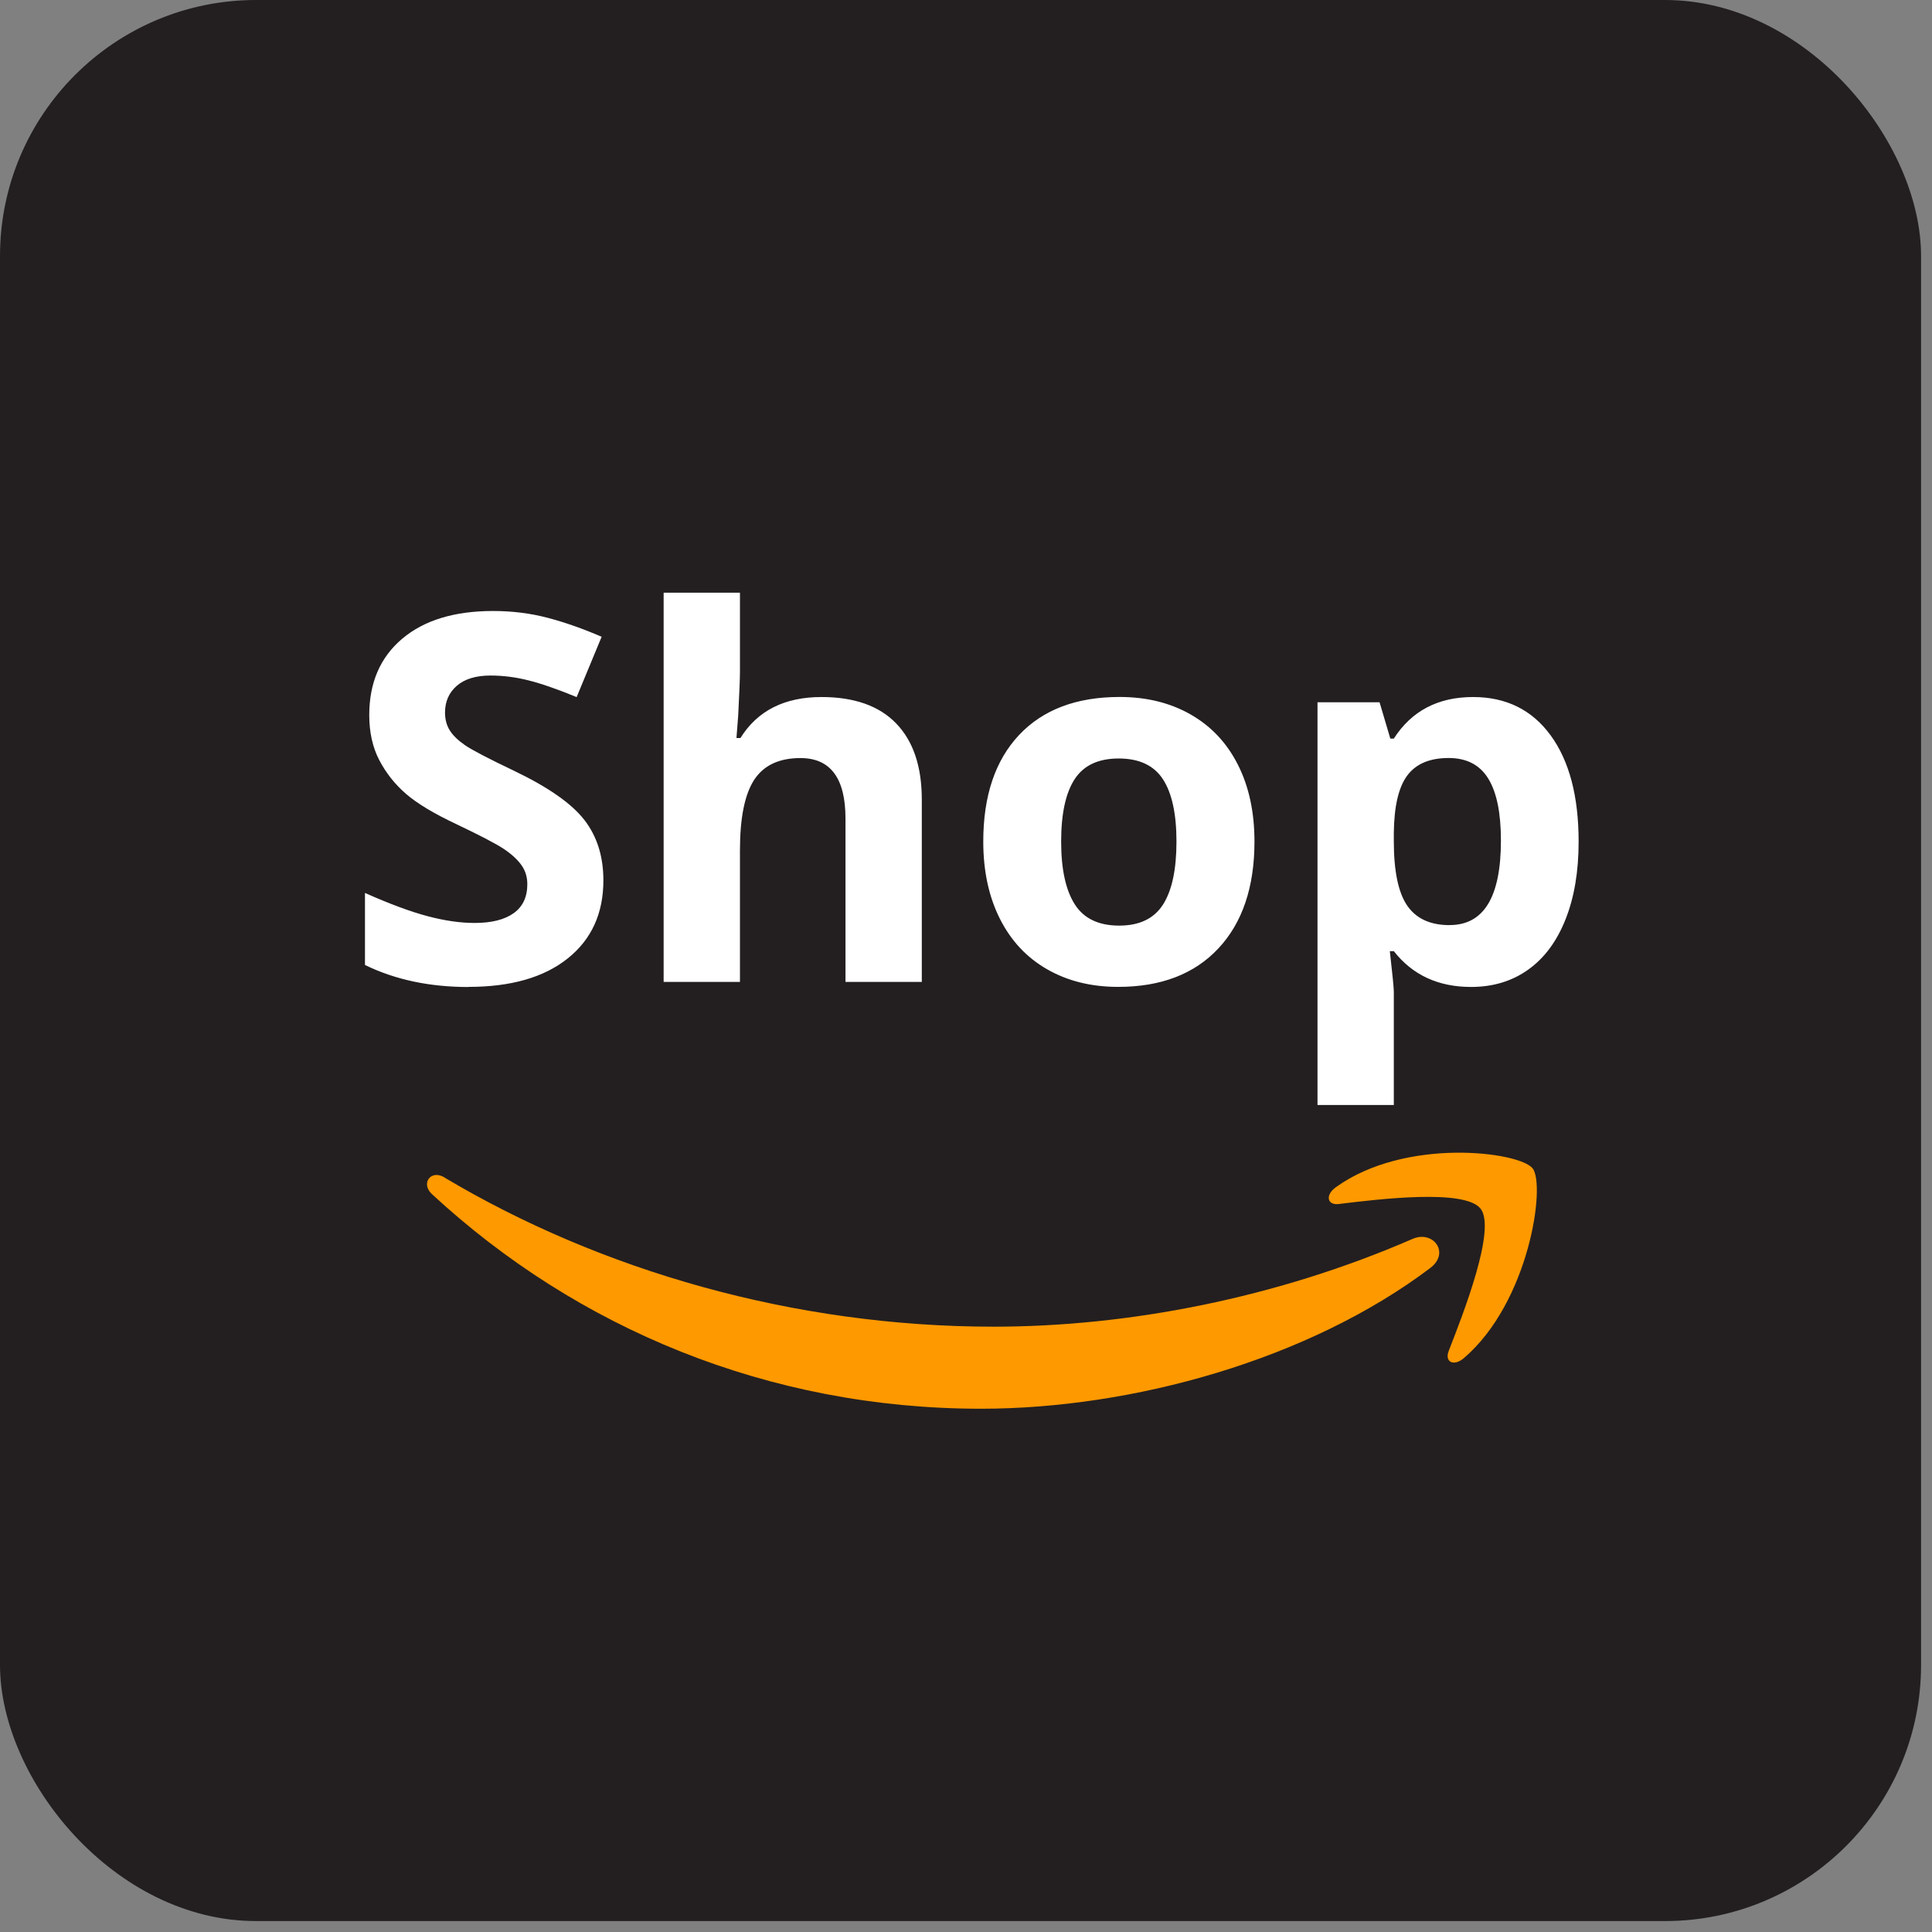
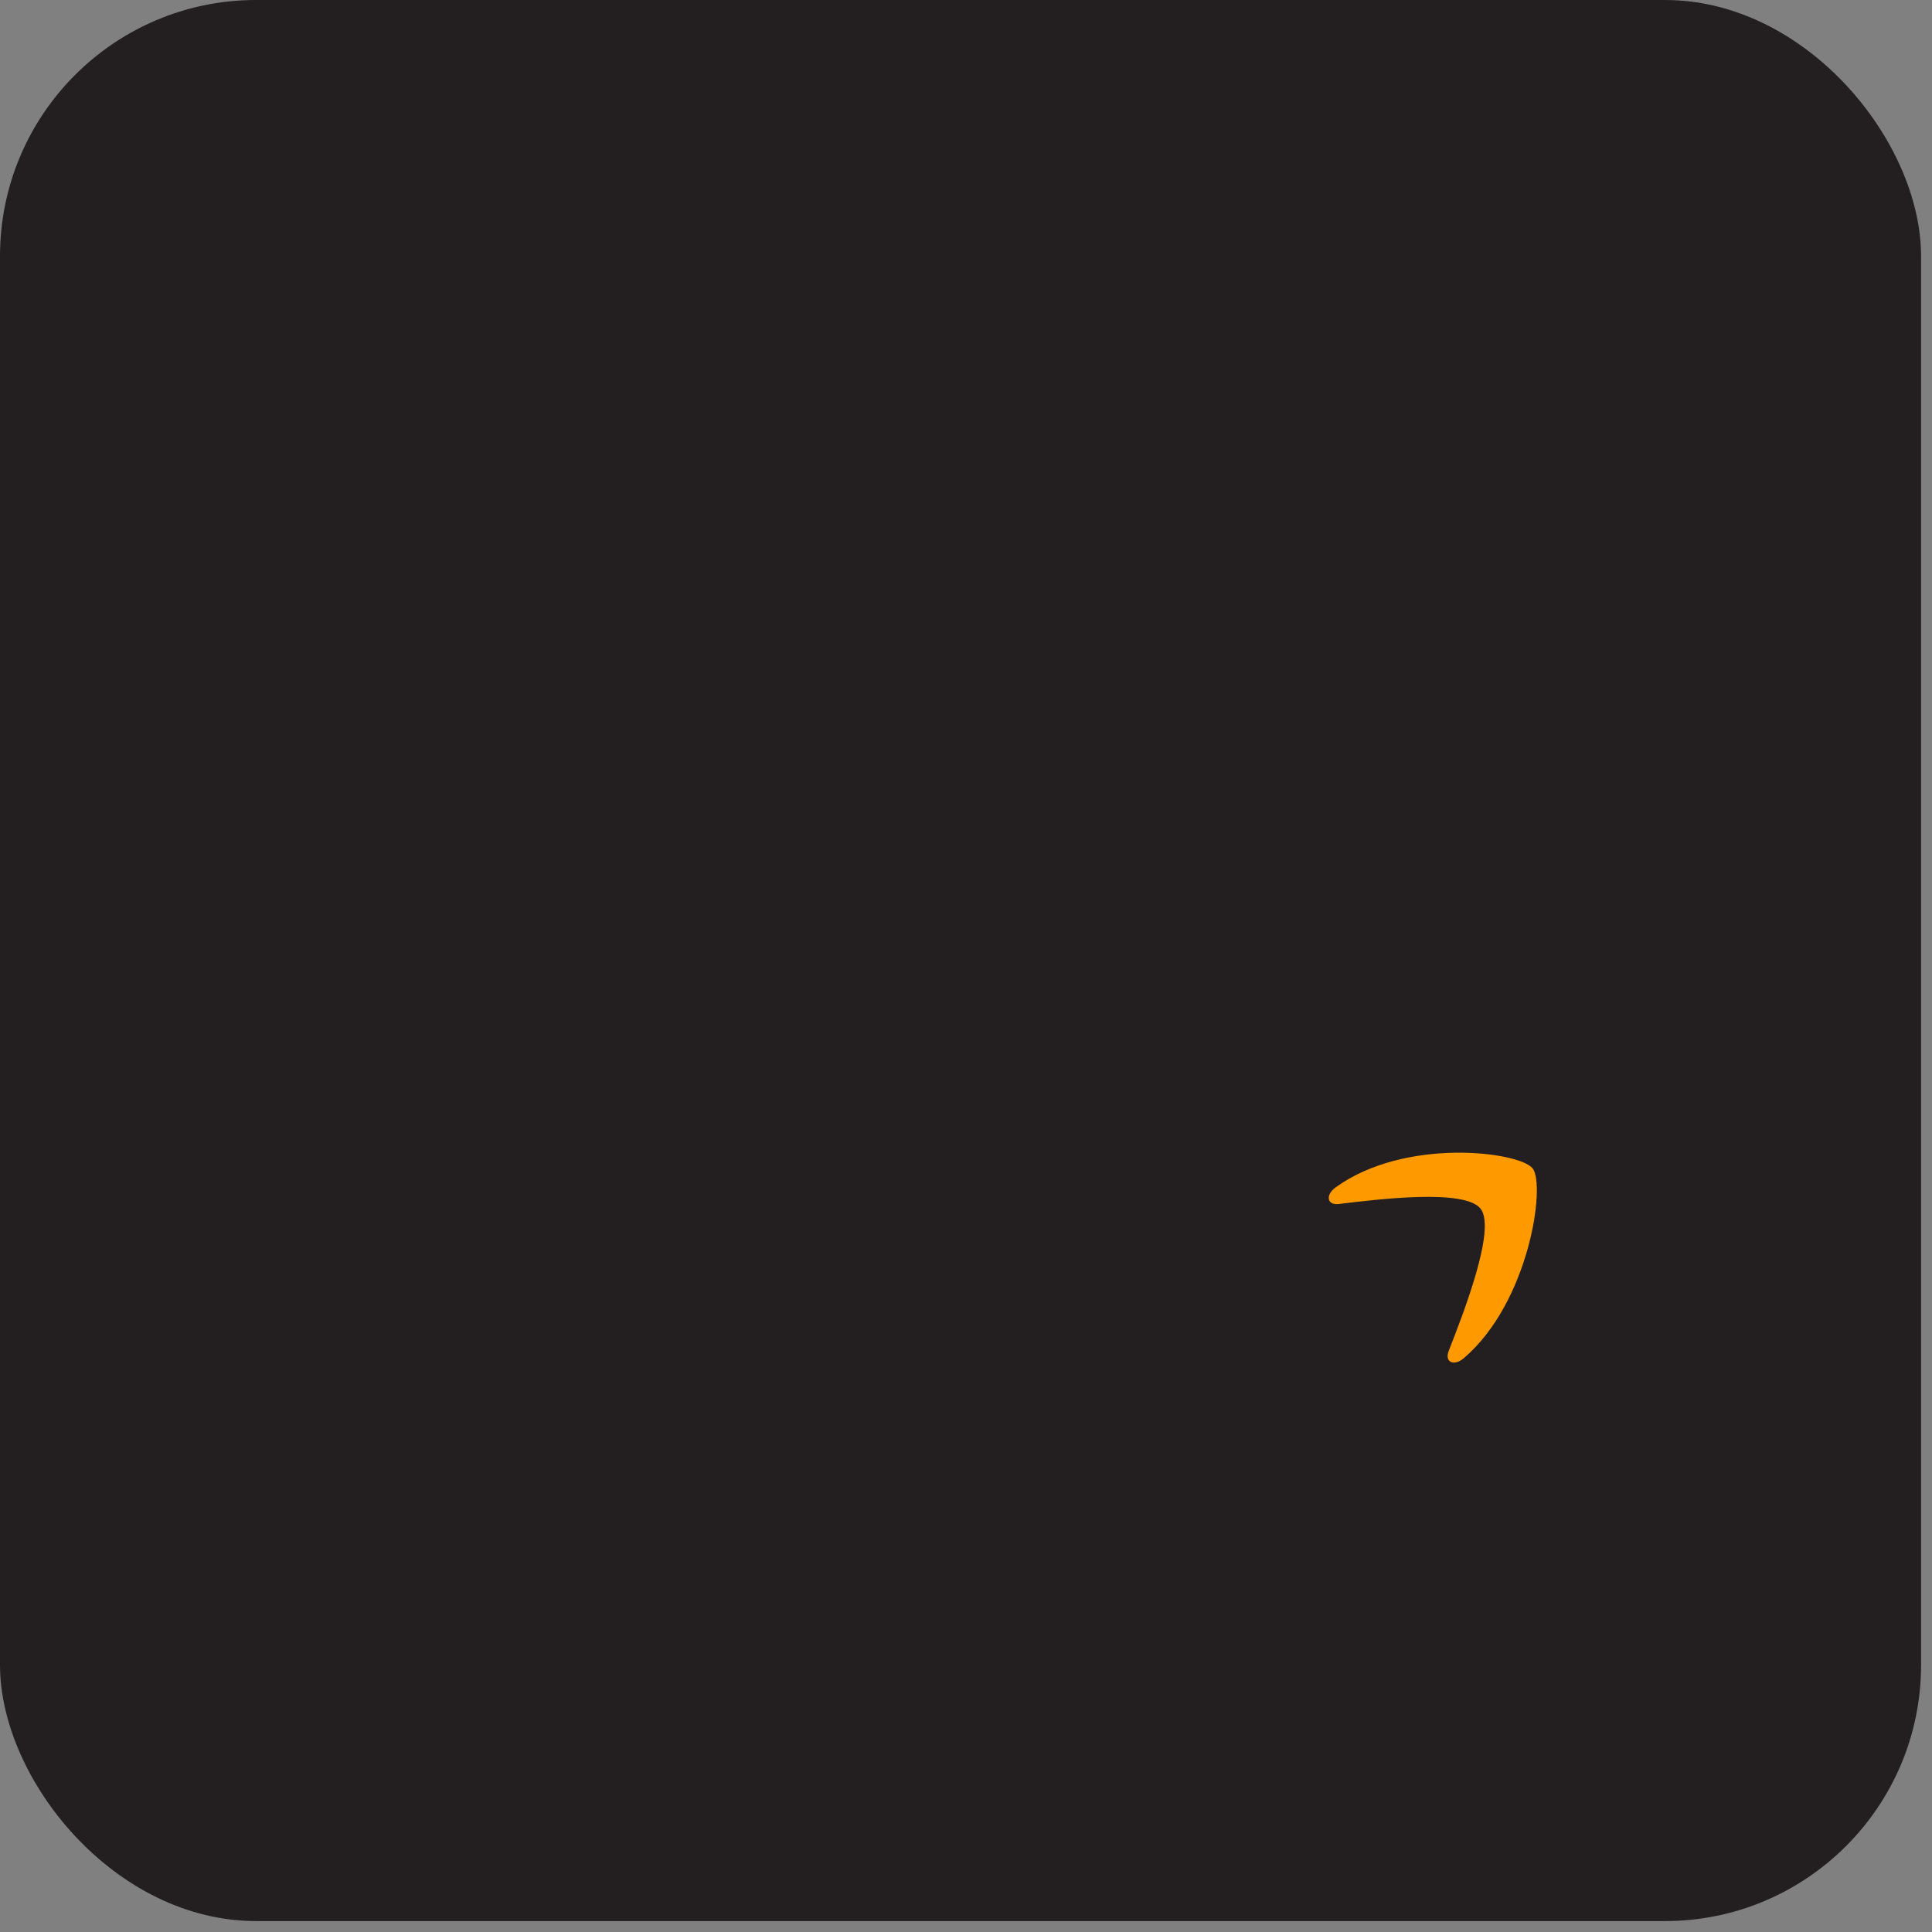
<svg xmlns="http://www.w3.org/2000/svg" id="Layer_1" viewBox="0 0 32 32">
  <rect x="0" y="0" width="32" height="32" fill="#808080" stroke="none" />
  <defs>
    <style>.cls-1{fill:#f90;fill-rule:evenodd;}.cls-1,.cls-2,.cls-3{stroke-width:0px;}.cls-2{fill:#231f20;}.cls-3{fill:#fff;}</style>
  </defs>
  <g id="Projects">
    <g id="_05_Projects_Desktop">
      <g id="Group-12">
        <g id="ShopPlusPlus">
          <rect id="Mask" class="cls-2" width="31.819" height="31.819" rx="4.242" ry="4.242" />
          <g id="Group-11">
-             <path id="Shop" class="cls-3" d="m7.761,16.346c.702,0,1.249-.157,1.643-.472s.59-.746.59-1.293c0-.395-.105-.729-.315-1s-.598-.543-1.164-.814c-.428-.204-.7-.346-.814-.425s-.198-.16-.251-.244-.079-.183-.079-.296c0-.182.065-.33.195-.443s.316-.17.559-.17c.204,0,.412.026.624.079s.479.145.802.278h0l.414-.999c-.312-.135-.611-.24-.897-.315s-.586-.112-.901-.112c-.641,0-1.143.153-1.506.46s-.545.728-.545,1.264c0,.284.055.533.166.746.111.213.258.399.443.559s.463.327.833.501c.395.188.657.325.785.41s.226.175.292.267.099.198.099.317c0,.213-.075.373-.226.481s-.367.162-.648.162c-.235,0-.494-.037-.777-.112s-.629-.203-1.038-.385h0v1.193c.497.243,1.069.365,1.715.365h0Zm4.495-.083v-2.179c0-.539.079-.928.236-1.168s.413-.36.766-.36c.497,0,.746.334.746,1.003h0v2.705h1.264v-3.02c0-.547-.141-.967-.423-1.26s-.695-.439-1.239-.439c-.613,0-1.061.227-1.342.679h-.066l.029-.373c.019-.378.029-.619.029-.721v-1.313h-1.264v6.447h1.264Zm6.264.083c.71,0,1.264-.213,1.661-.638s.597-1.015.597-1.769c0-.486-.091-.91-.274-1.272s-.443-.639-.783-.833-.732-.29-1.177-.29c-.715,0-1.27.21-1.665.63s-.593,1.008-.593,1.765c0,.486.091.911.274,1.276s.443.644.783.839.732.292,1.177.292h0Zm.017-1.015c-.34,0-.585-.117-.735-.352s-.226-.581-.226-1.04c0-.461.075-.806.224-1.034s.392-.342.729-.342c.34,0,.584.115.733.344.149.229.224.573.224,1.032,0,.461-.074.809-.222,1.042s-.39.35-.727.35h0Zm4.549,2.971v-1.877c0-.061-.022-.284-.066-.671h.066c.309.395.736.593,1.28.593.362,0,.677-.095.945-.286s.474-.468.619-.833.217-.794.217-1.288c0-.751-.155-1.338-.464-1.761s-.738-.634-1.284-.634c-.58,0-1.018.229-1.313.688h-.058l-.178-.601h-1.028v6.67h1.264Zm.924-2.979c-.32,0-.554-.108-.702-.323s-.222-.572-.222-1.069h0v-.137c.005-.442.08-.759.224-.951s.371-.288.684-.288c.298,0,.517.114.657.342s.209.57.209,1.025c0,.934-.283,1.4-.849,1.4h0Z" />
-             <path id="Combined-Shape" class="cls-1" d="m7.359,19.502c2.589,1.543,5.791,2.472,9.098,2.472,2.23,0,4.684-.473,6.94-1.454.341-.148.626.229.293.482-2.013,1.52-4.931,2.331-7.443,2.331-3.523,0-6.694-1.335-9.093-3.555-.189-.175-.02-.412.207-.277Zm18.026-.151c.22.28-.057,2.219-1.139,3.144-.166.142-.324.066-.25-.122.243-.621.787-2.013.529-2.351-.256-.337-1.701-.159-2.349-.08-.198.025-.228-.151-.05-.278,1.151-.83,3.038-.59,3.259-.312h0Z" />
+             <path id="Combined-Shape" class="cls-1" d="m7.359,19.502Zm18.026-.151c.22.28-.057,2.219-1.139,3.144-.166.142-.324.066-.25-.122.243-.621.787-2.013.529-2.351-.256-.337-1.701-.159-2.349-.08-.198.025-.228-.151-.05-.278,1.151-.83,3.038-.59,3.259-.312h0Z" />
          </g>
        </g>
      </g>
    </g>
  </g>
</svg>